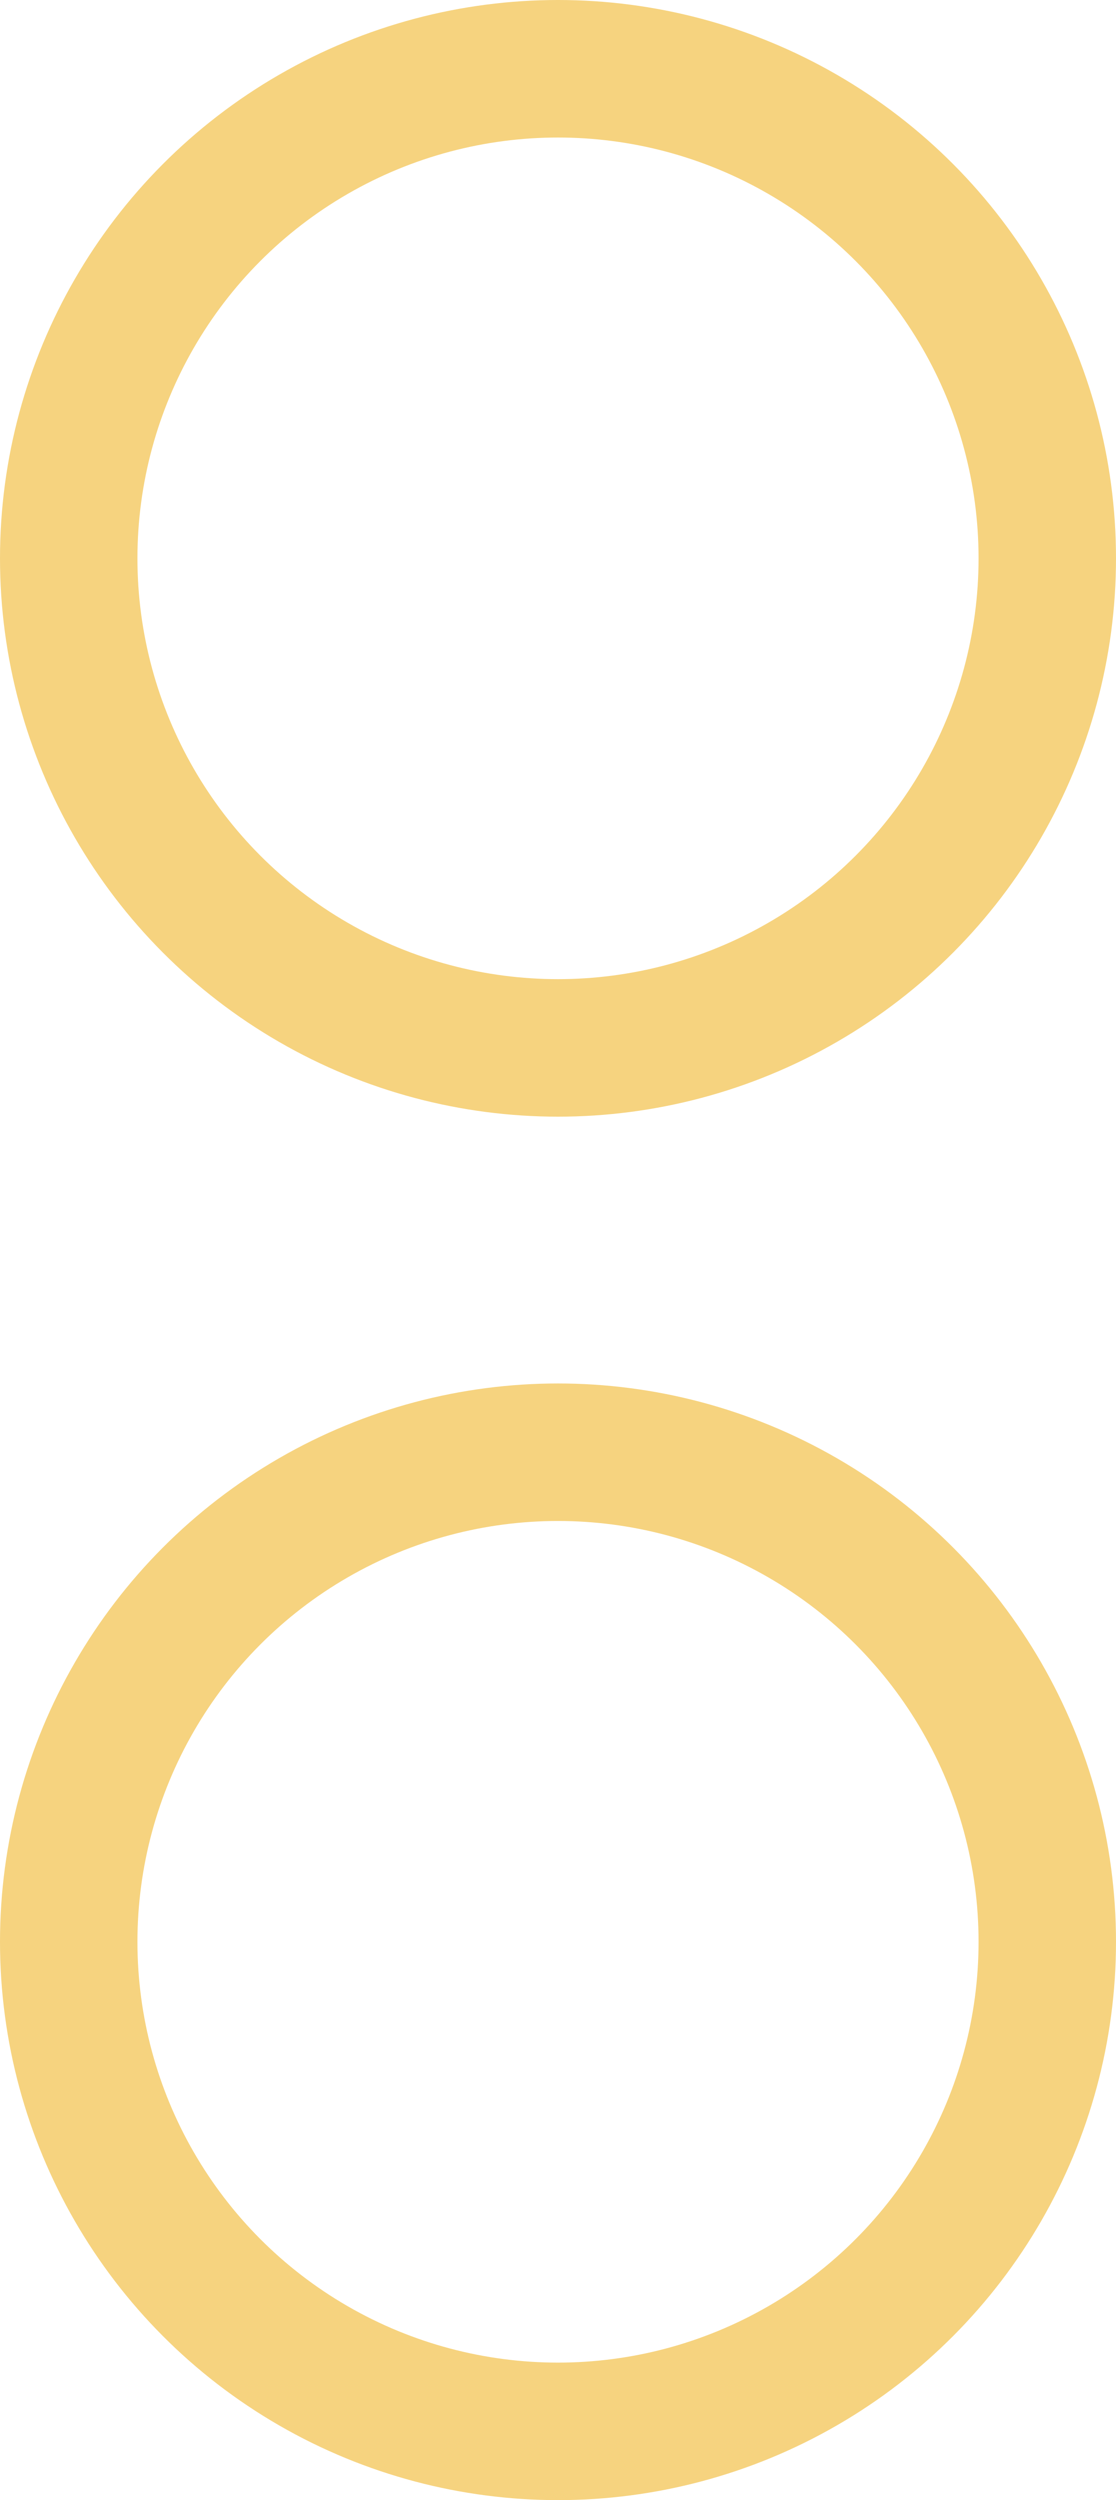
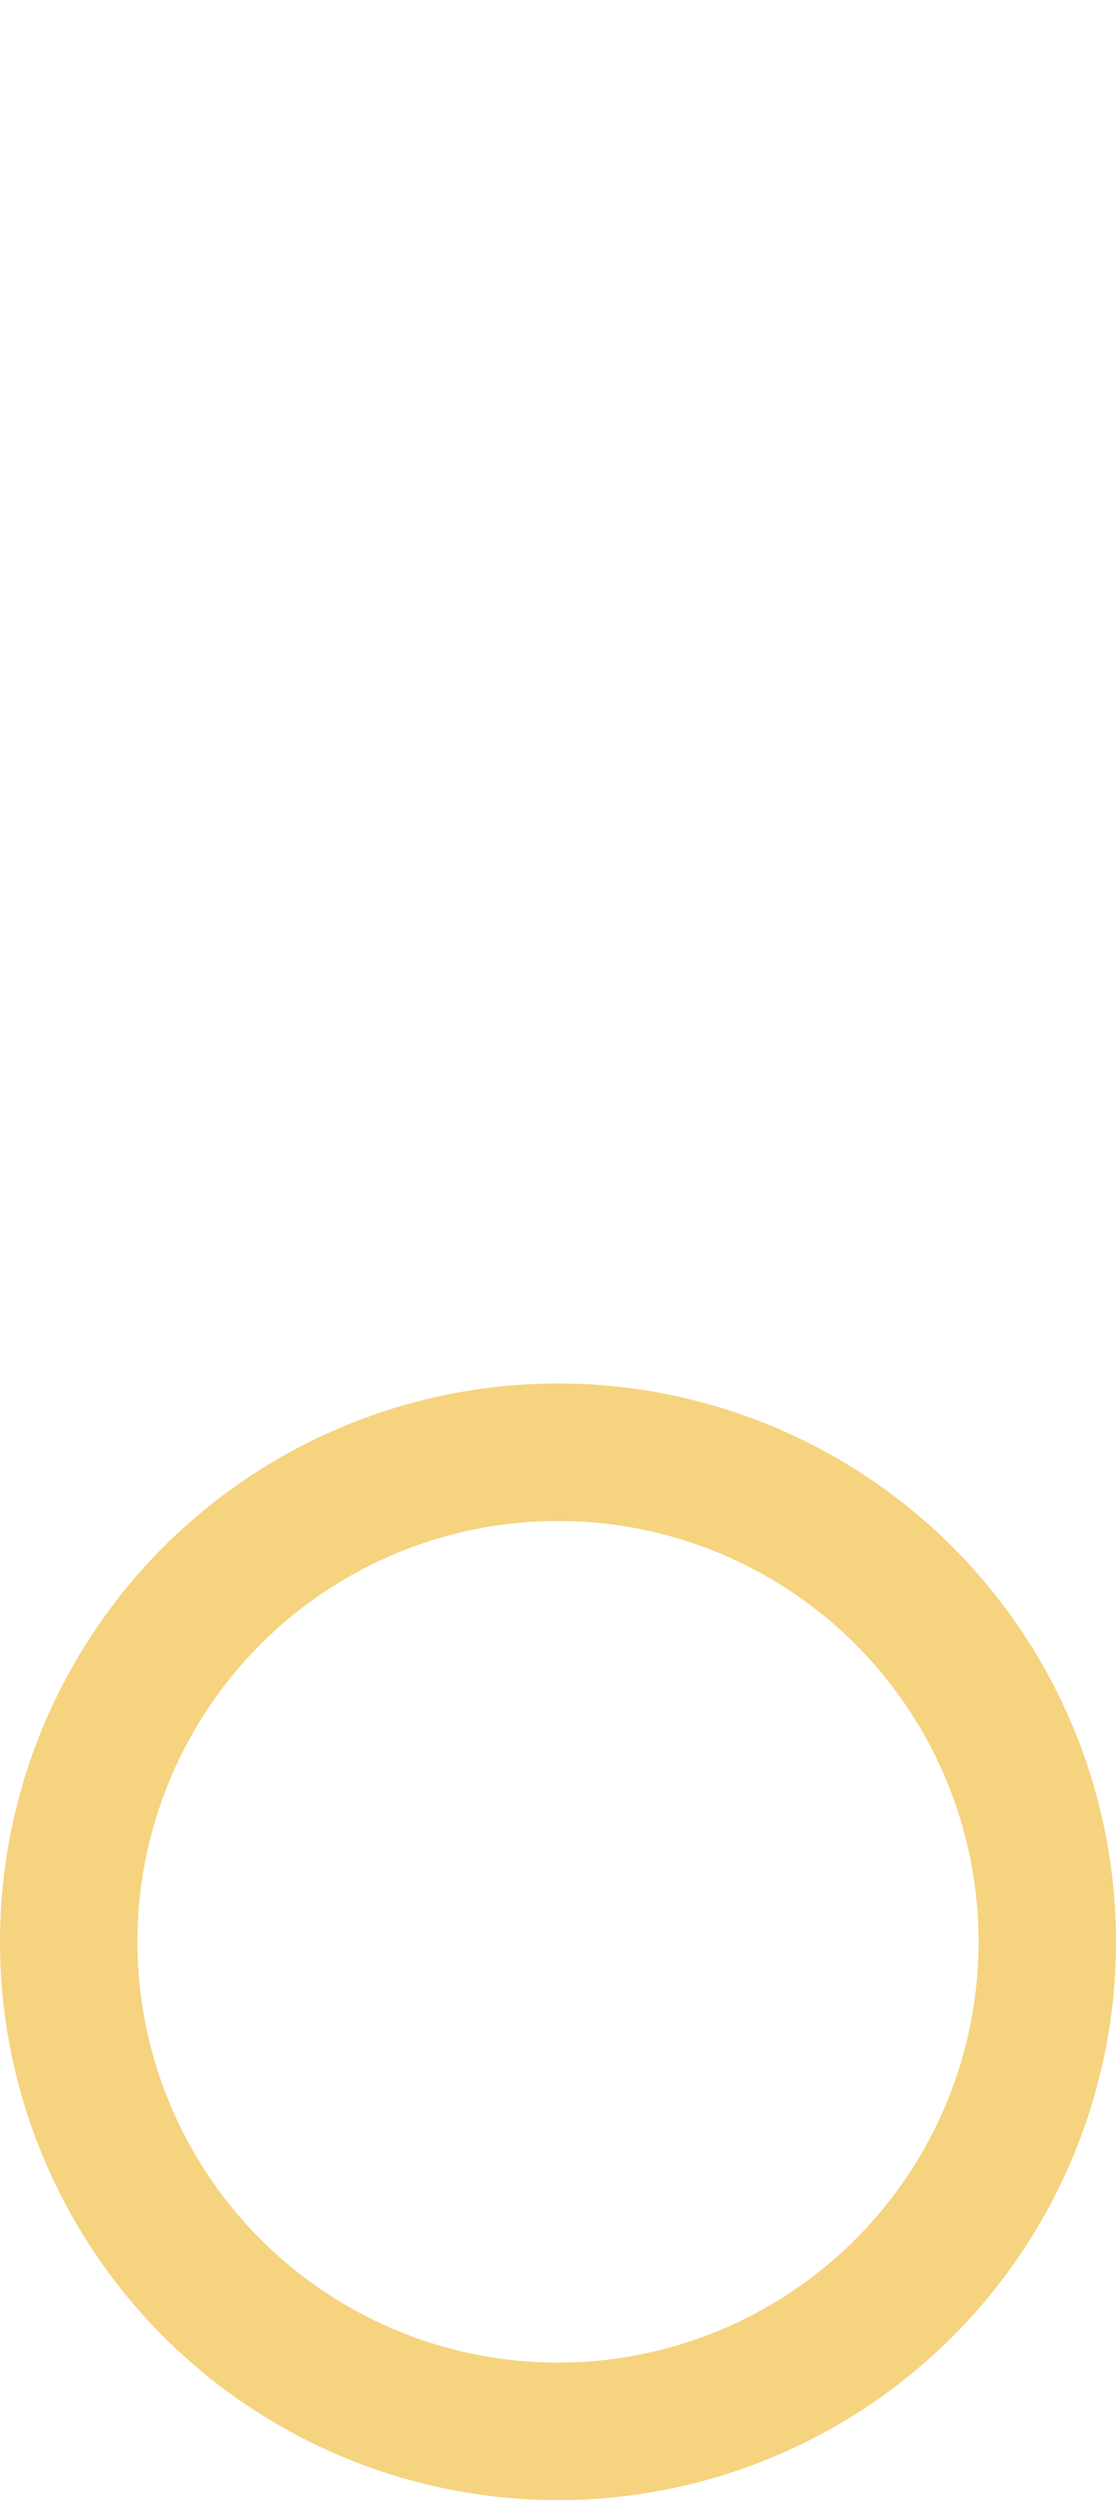
<svg xmlns="http://www.w3.org/2000/svg" viewBox="0 0 8.12 18.18">
  <defs>
    <style>.cls-1{fill:none;stroke:#f6d37f;stroke-miterlimit:10;}</style>
  </defs>
  <g id="Слой_2" data-name="Слой 2">
    <g id="Слой_1-2" data-name="Слой 1">
-       <circle class="cls-1" cx="4.06" cy="4.06" r="3.56" />
      <circle class="cls-1" cx="4.06" cy="14.12" r="3.56" />
    </g>
  </g>
</svg>